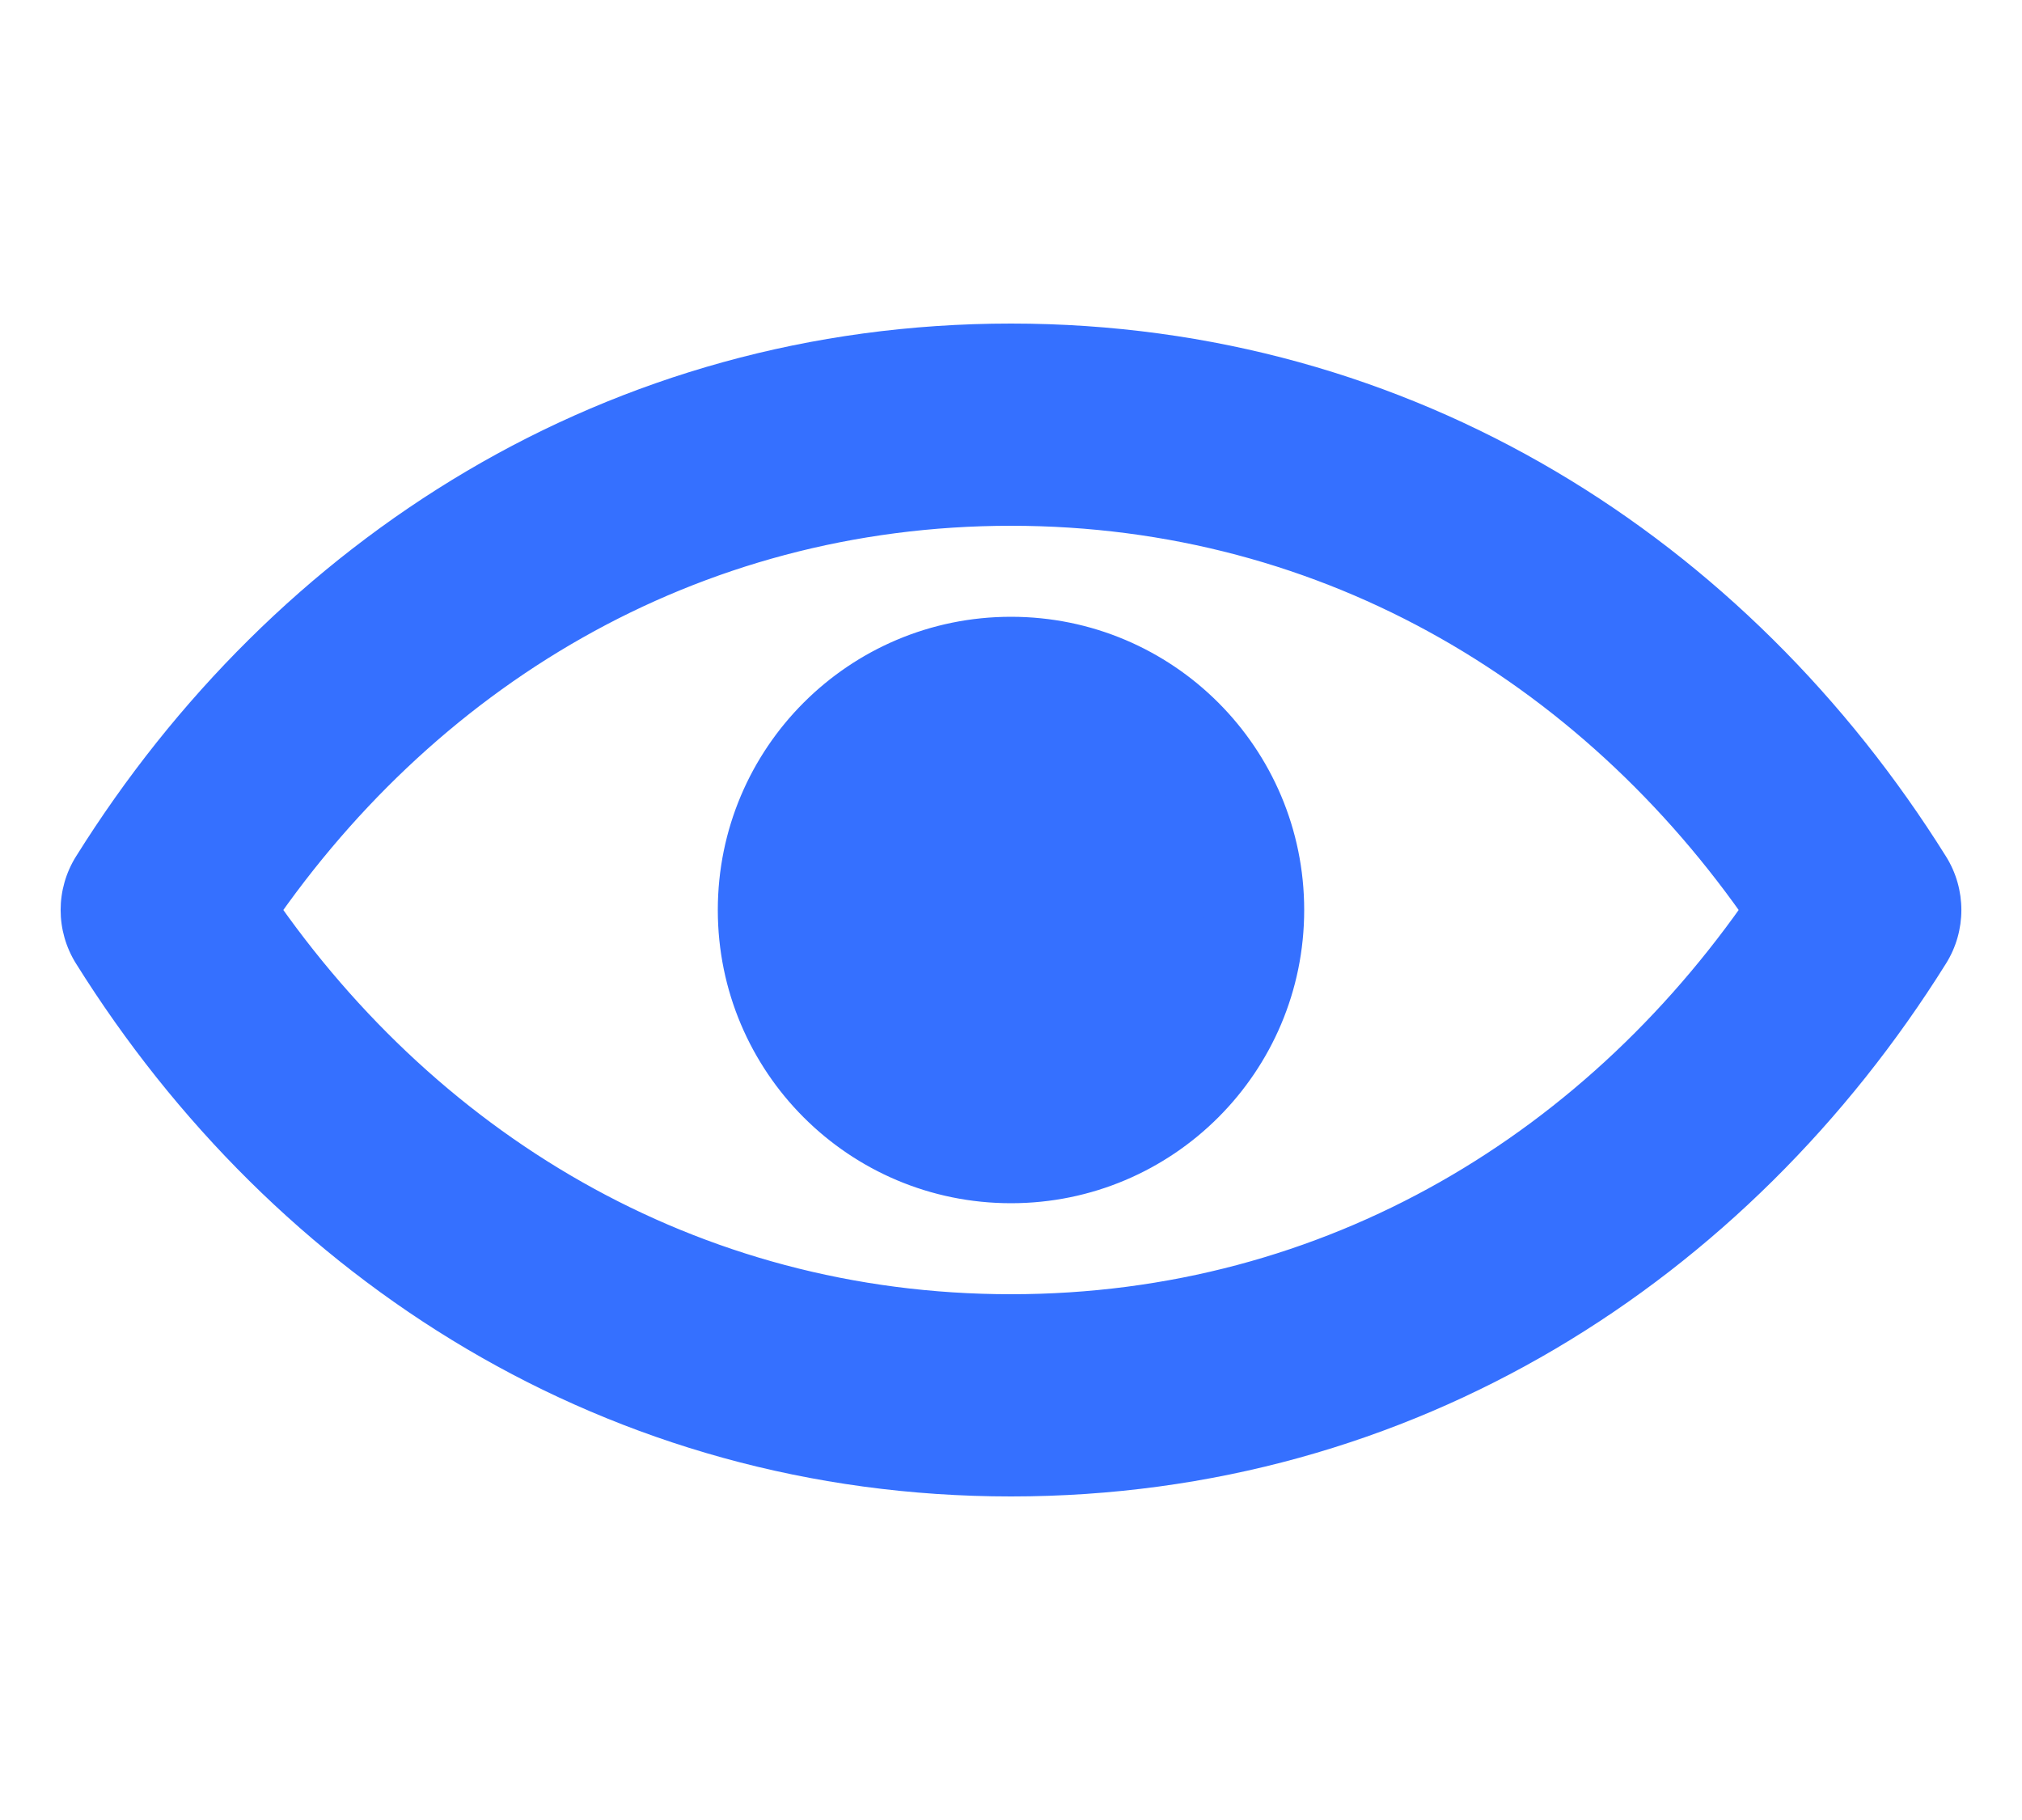
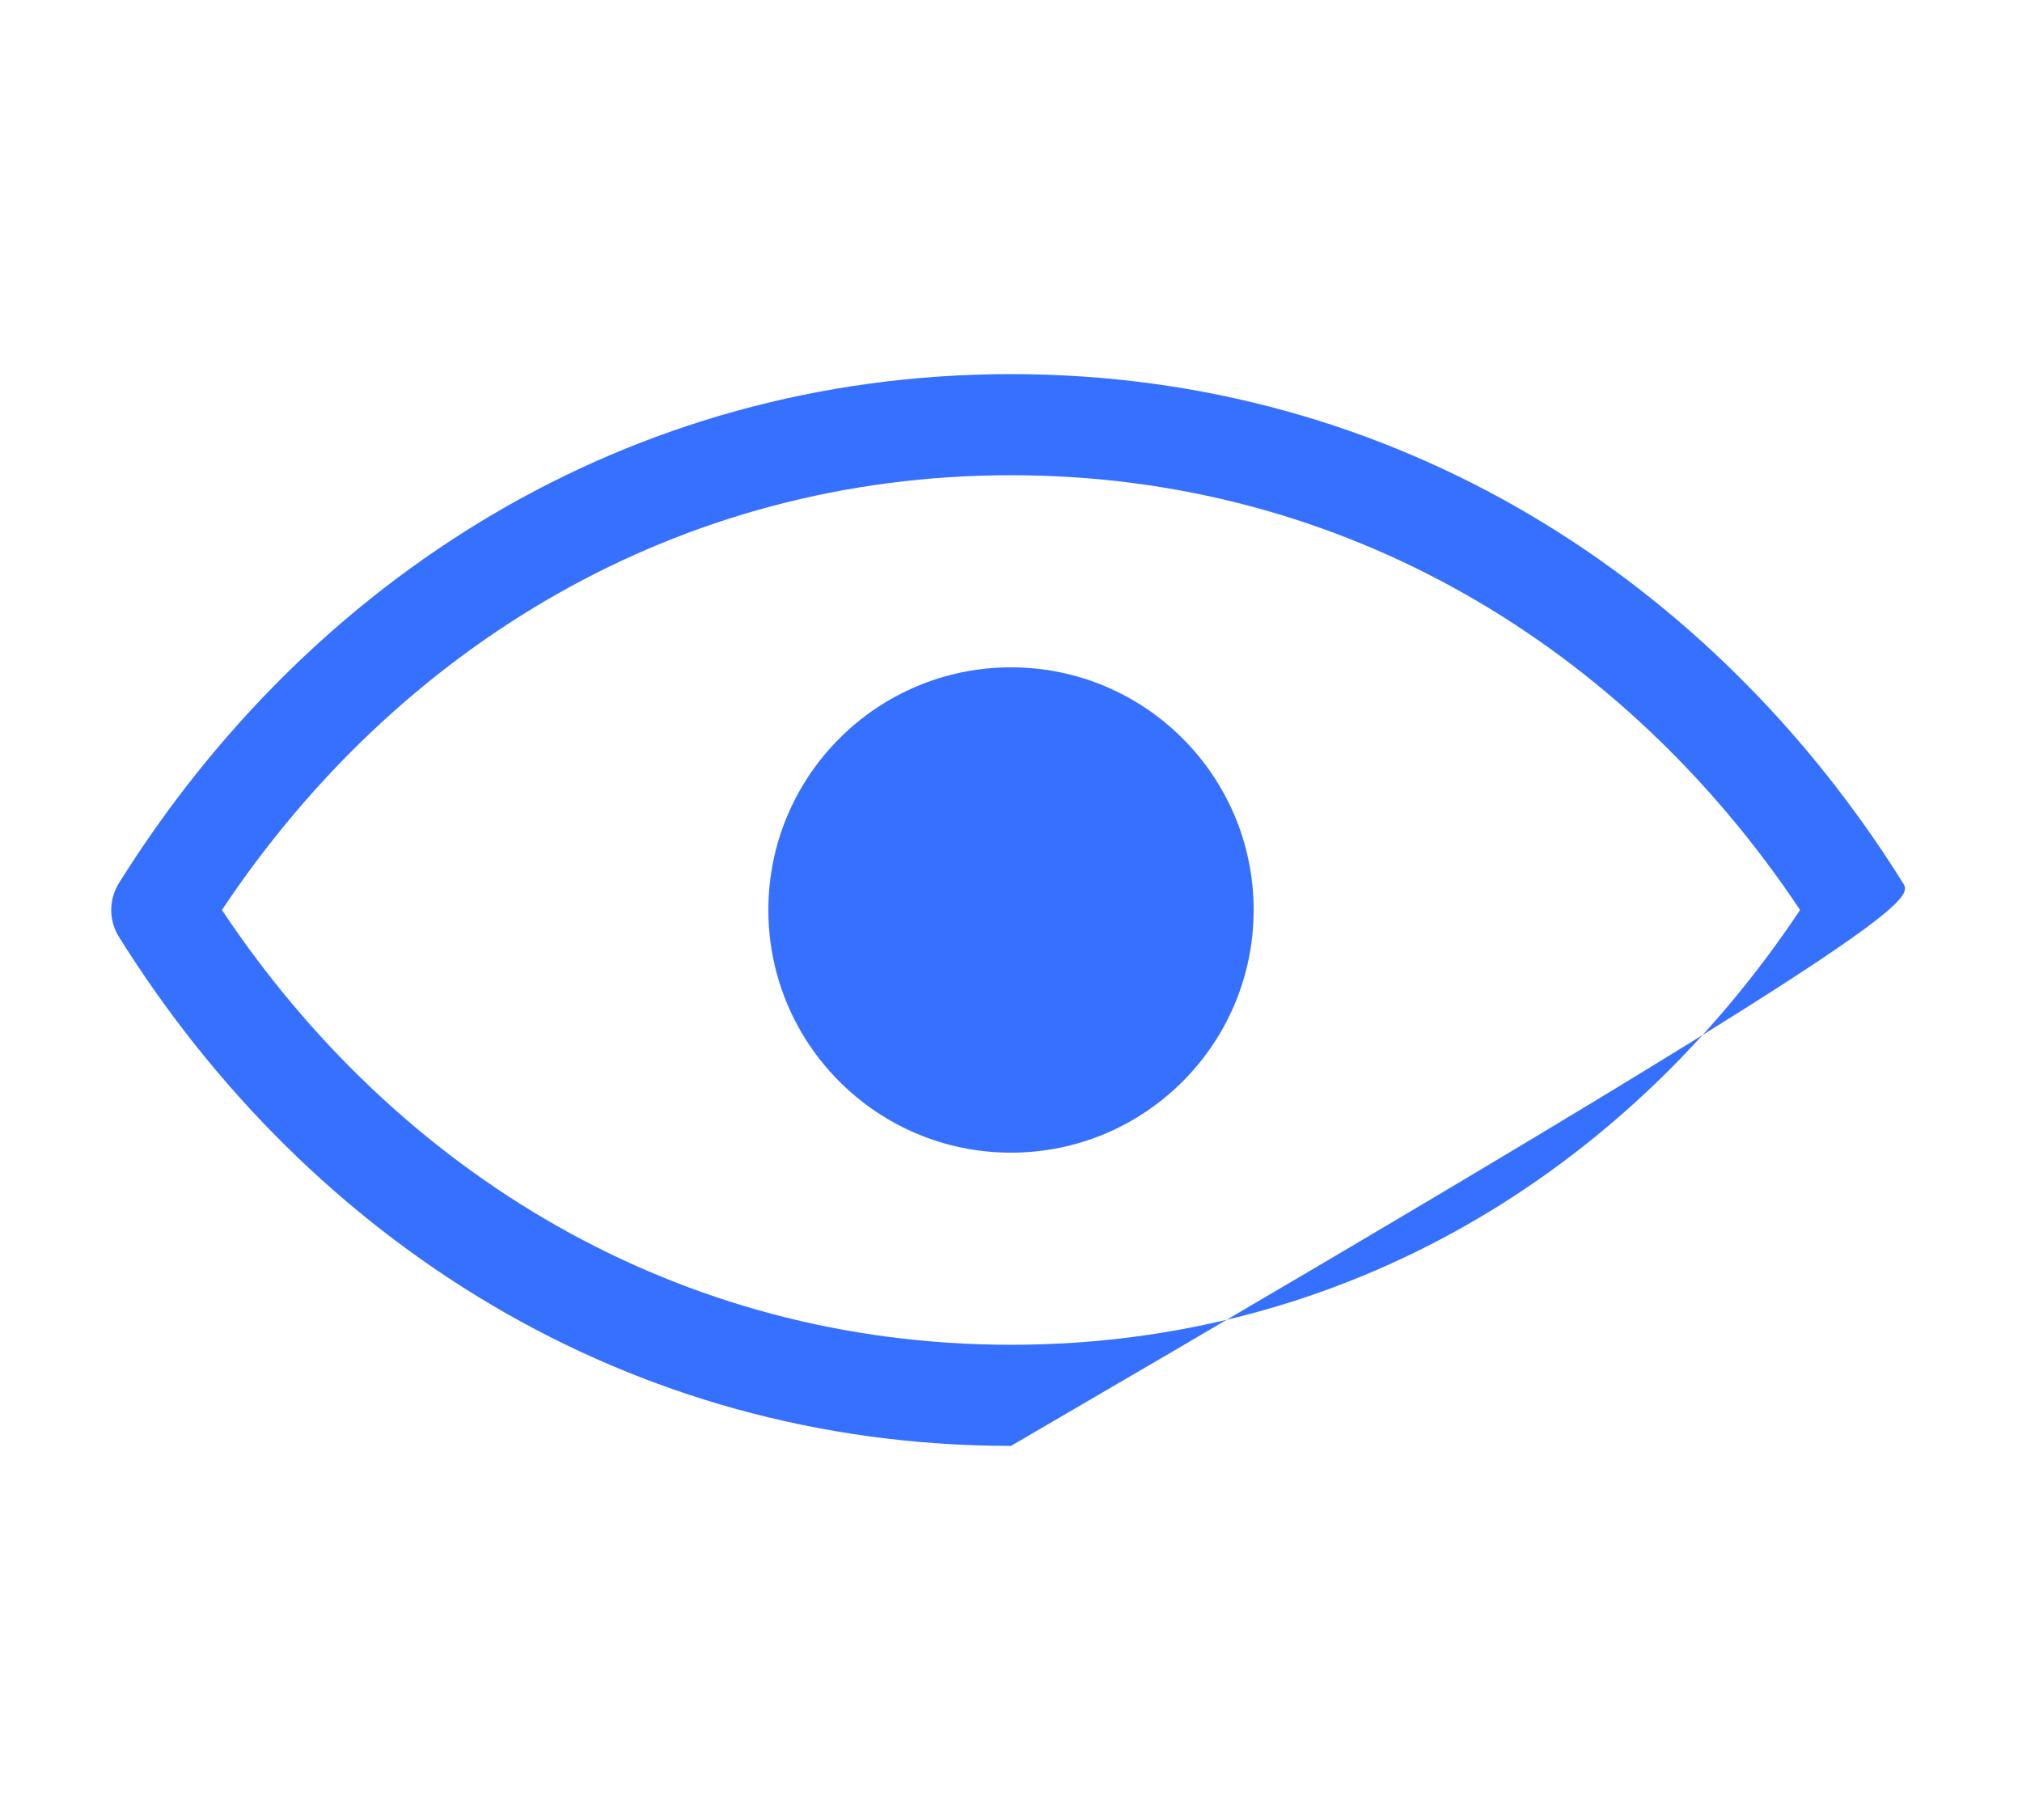
<svg xmlns="http://www.w3.org/2000/svg" width="20" height="18" viewBox="0 0 20 18" fill="none">
-   <path fill-rule="evenodd" clip-rule="evenodd" d="M10 13.3C6.703 13.3 3.929 11.602 2.195 9C3.929 6.398 6.703 4.7 10 4.7C13.297 4.7 16.071 6.398 17.805 9C16.071 11.602 13.297 13.3 10 13.3ZM10 3.7C6.208 3.7 3.056 5.726 1.176 8.735C1.075 8.897 1.075 9.103 1.176 9.265C3.056 12.274 6.208 14.3 10 14.3C13.792 14.3 16.944 12.274 18.824 9.265C18.925 9.103 18.925 8.897 18.824 8.735C16.944 5.726 13.792 3.7 10 3.7ZM10 11.4C11.325 11.4 12.4 10.325 12.4 9C12.4 7.674 11.325 6.6 10 6.6C8.675 6.6 7.6 7.674 7.6 9C7.6 10.325 8.675 11.4 10 11.4Z" fill="#3570FF" />
-   <path d="M2.195 9L1.779 8.723L1.594 9L1.779 9.277L2.195 9ZM17.805 9L18.221 9.277L18.406 9L18.221 8.723L17.805 9ZM1.176 8.735L0.752 8.47L0.752 8.47L1.176 8.735ZM1.176 9.265L1.6 9L1.6 9L1.176 9.265ZM18.824 9.265L18.4 9V9L18.824 9.265ZM18.824 8.735L19.248 8.47V8.47L18.824 8.735ZM1.779 9.277C3.595 12.003 6.518 13.8 10 13.8V12.8C6.888 12.8 4.263 11.201 2.611 8.723L1.779 9.277ZM10 4.2C6.518 4.2 3.595 5.997 1.779 8.723L2.611 9.277C4.263 6.798 6.888 5.2 10 5.2V4.2ZM18.221 8.723C16.405 5.997 13.482 4.2 10 4.2V5.2C13.112 5.2 15.737 6.798 17.389 9.277L18.221 8.723ZM10 13.8C13.482 13.8 16.405 12.003 18.221 9.277L17.389 8.723C15.737 11.201 13.112 12.8 10 12.8V13.8ZM1.6 9C3.4 6.12 6.4 4.2 10 4.2V3.2C6.016 3.2 2.713 5.333 0.752 8.47L1.6 9ZM1.6 9H1.6L0.752 8.47C0.549 8.794 0.549 9.206 0.752 9.53L1.6 9ZM10 13.8C6.4 13.8 3.4 11.88 1.6 9L0.752 9.53C2.713 12.667 6.016 14.8 10 14.8V13.8ZM18.4 9C16.6 11.88 13.6 13.8 10 13.8V14.8C13.984 14.8 17.287 12.667 19.248 9.53L18.4 9ZM18.4 9V9L19.248 9.53C19.451 9.206 19.451 8.794 19.248 8.47L18.4 9ZM10 4.2C13.6 4.2 16.6 6.12 18.4 9L19.248 8.47C17.287 5.333 13.984 3.2 10 3.2V4.2ZM11.9 9C11.9 10.049 11.049 10.9 10 10.9V11.9C11.602 11.9 12.9 10.602 12.9 9H11.9ZM10 7.1C11.049 7.1 11.9 7.951 11.9 9H12.9C12.9 7.398 11.602 6.1 10 6.1V7.1ZM8.1 9C8.1 7.951 8.951 7.1 10 7.1V6.1C8.398 6.1 7.1 7.398 7.1 9H8.1ZM10 10.9C8.951 10.9 8.1 10.049 8.1 9H7.1C7.1 10.602 8.398 11.9 10 11.9V10.9Z" fill="#3570FF" />
+   <path fill-rule="evenodd" clip-rule="evenodd" d="M10 13.3C6.703 13.3 3.929 11.602 2.195 9C3.929 6.398 6.703 4.7 10 4.7C13.297 4.7 16.071 6.398 17.805 9C16.071 11.602 13.297 13.3 10 13.3ZM10 3.7C6.208 3.7 3.056 5.726 1.176 8.735C1.075 8.897 1.075 9.103 1.176 9.265C3.056 12.274 6.208 14.3 10 14.3C18.925 9.103 18.925 8.897 18.824 8.735C16.944 5.726 13.792 3.7 10 3.7ZM10 11.4C11.325 11.4 12.4 10.325 12.4 9C12.4 7.674 11.325 6.6 10 6.6C8.675 6.6 7.6 7.674 7.6 9C7.6 10.325 8.675 11.4 10 11.4Z" fill="#3570FF" />
</svg>